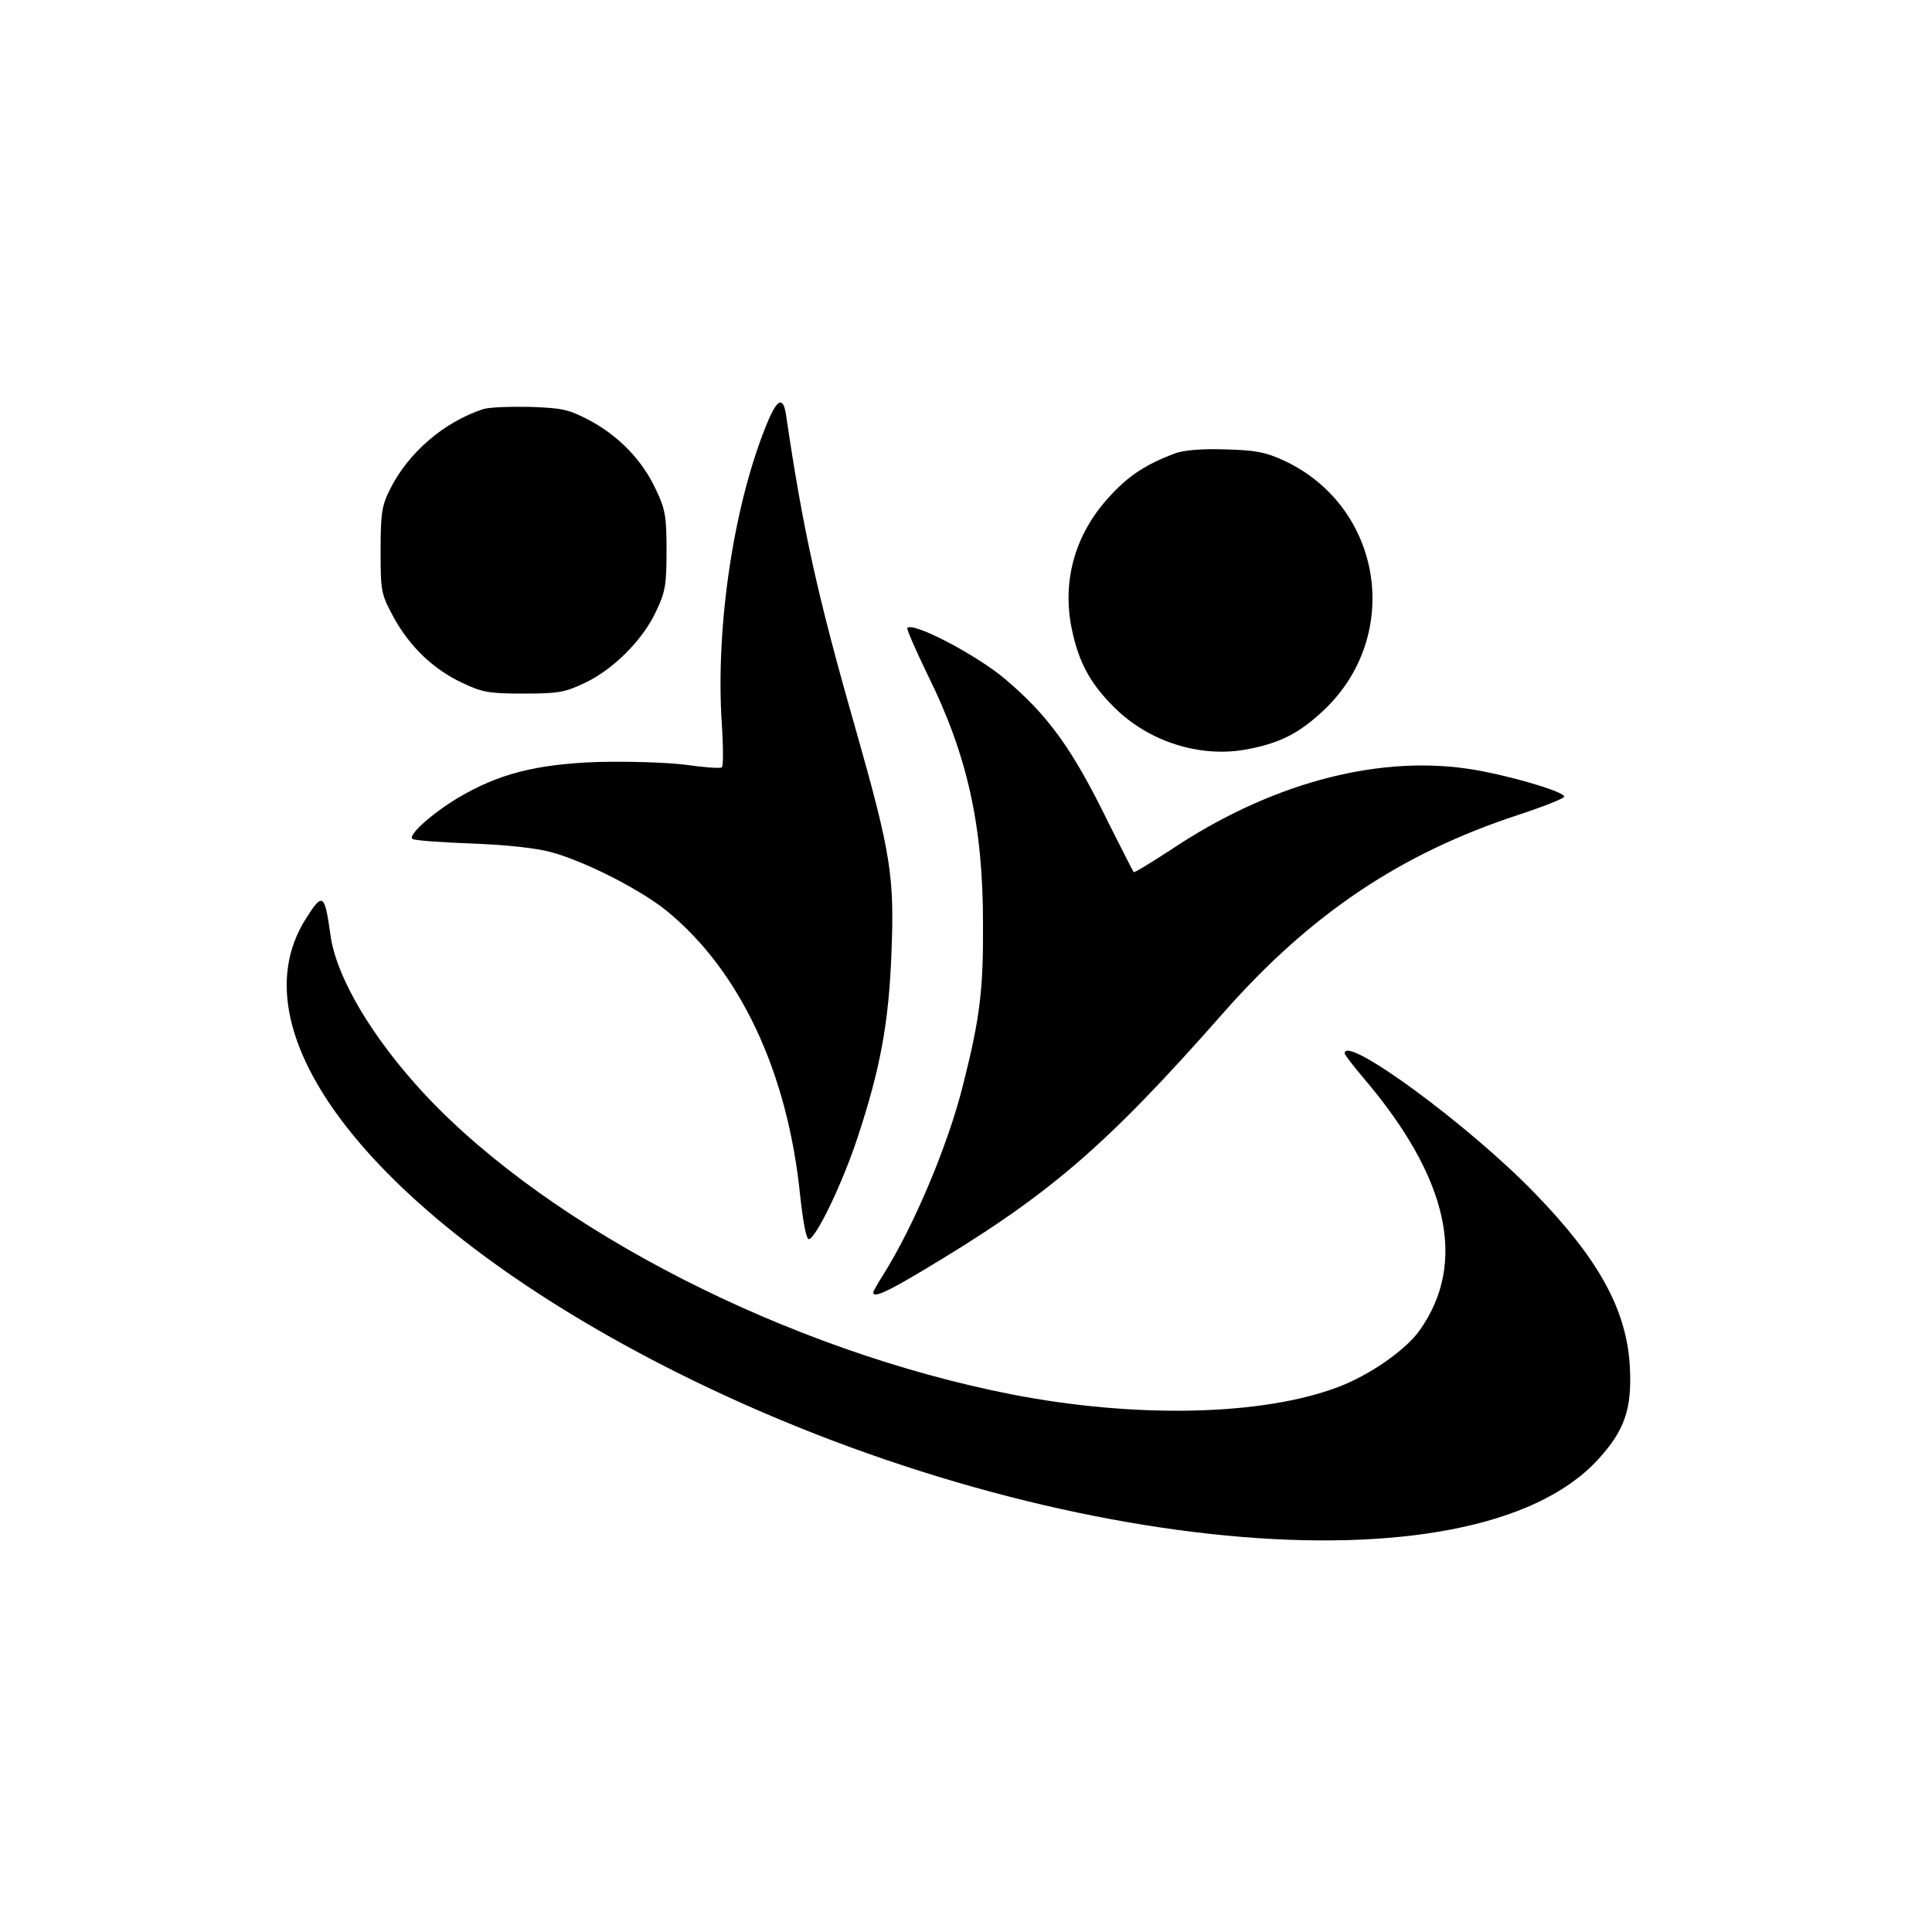
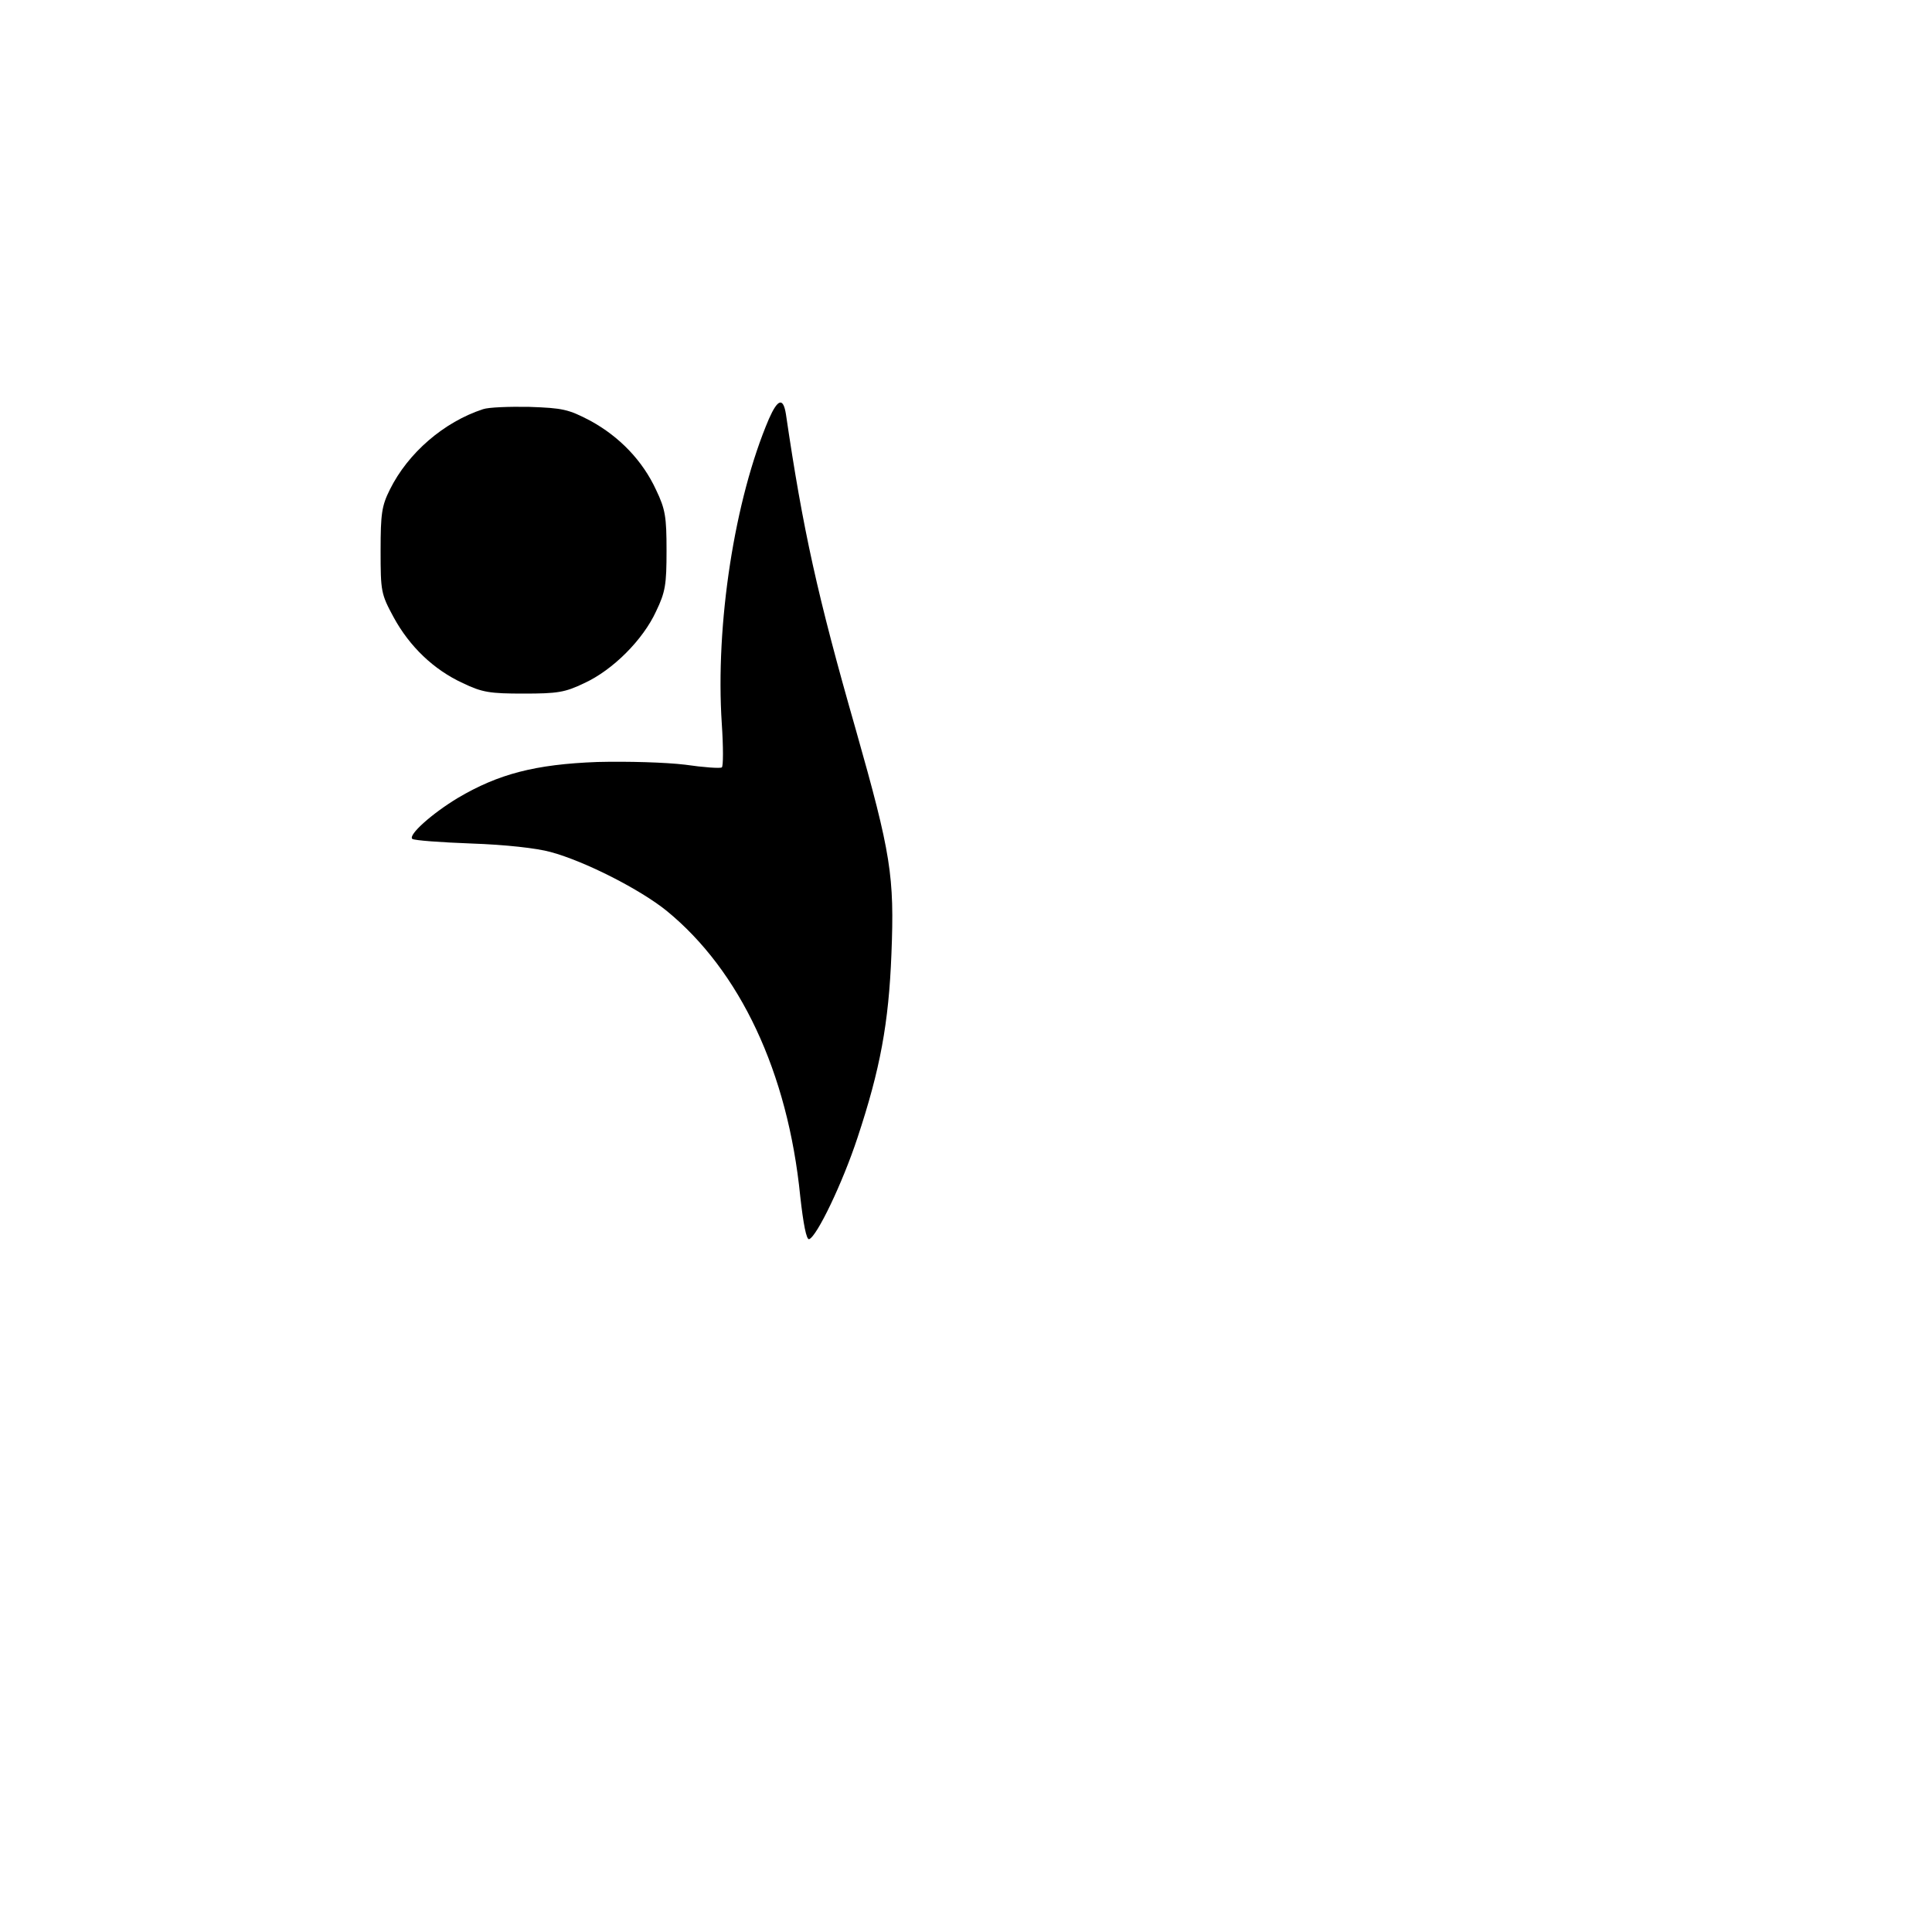
<svg xmlns="http://www.w3.org/2000/svg" version="1.0" width="500pt" height="500pt" viewBox="0 0 500 500" preserveAspectRatio="xMidYMid meet">
  <g transform="translate(0,500) scale(0.1,-0.1)" fill="#000000" stroke="none">
    <path d="M1990 3916 c-89 -208 -139 -532 -122 -789 4 -60 4 -111 0 -113 -4 -3 -47 0 -95 7 -50 6 -147 9 -227 7 -161 -6 -256 -31 -361 -93 -68 -41 -129 -96 -118 -106 5 -4 73 -9 153 -12 88 -3 169 -12 205 -22 89 -24 232 -97 300 -152 190 -155 314 -418 346 -739 8 -72 16 -113 23 -111 20 7 86 144 125 262 59 178 81 297 88 476 8 202 -1 259 -92 580 -100 349 -137 518 -181 817 -7 44 -21 40 -44 -12z" />
    <path d="M1250 3941 c-101 -33 -194 -113 -241 -208 -21 -42 -24 -62 -24 -158 0 -106 1 -112 34 -173 41 -75 103 -135 179 -170 50 -24 70 -27 157 -27 88 0 107 3 157 27 74 34 152 112 186 186 24 50 27 69 27 157 0 87 -3 107 -27 157 -35 76 -95 138 -170 179 -57 30 -72 33 -158 36 -52 1 -106 -1 -120 -6z" />
-     <path d="M3039 3826 c-71 -27 -115 -55 -160 -103 -95 -98 -132 -223 -105 -352 18 -86 48 -141 111 -203 88 -87 219 -129 338 -108 89 16 139 42 203 102 205 194 152 527 -103 646 -48 22 -74 27 -153 29 -61 2 -108 -2 -131 -11z" />
-     <path d="M2348 3375 c-2 -3 22 -58 53 -122 102 -206 143 -388 143 -643 1 -172 -8 -245 -51 -415 -38 -155 -128 -369 -209 -497 -13 -20 -24 -40 -24 -43 0 -14 33 0 120 52 333 198 477 321 788 674 225 255 459 411 761 510 64 21 117 42 119 47 4 13 -159 60 -253 73 -240 34 -514 -42 -766 -211 -51 -33 -93 -59 -95 -57 -2 2 -30 58 -64 125 -94 193 -156 279 -268 374 -73 62 -238 149 -254 133z" />
-     <path d="M792 2623 c-197 -308 201 -794 958 -1174 943 -473 2059 -579 2384 -228 70 76 90 131 84 242 -8 146 -79 277 -246 449 -170 176 -492 412 -492 362 0 -4 22 -32 48 -63 221 -259 270 -479 146 -654 -36 -51 -131 -117 -212 -147 -196 -74 -522 -81 -842 -19 -579 113 -1192 426 -1520 776 -136 146 -231 305 -245 415 -15 106 -20 109 -63 41z" />
  </g>
</svg>